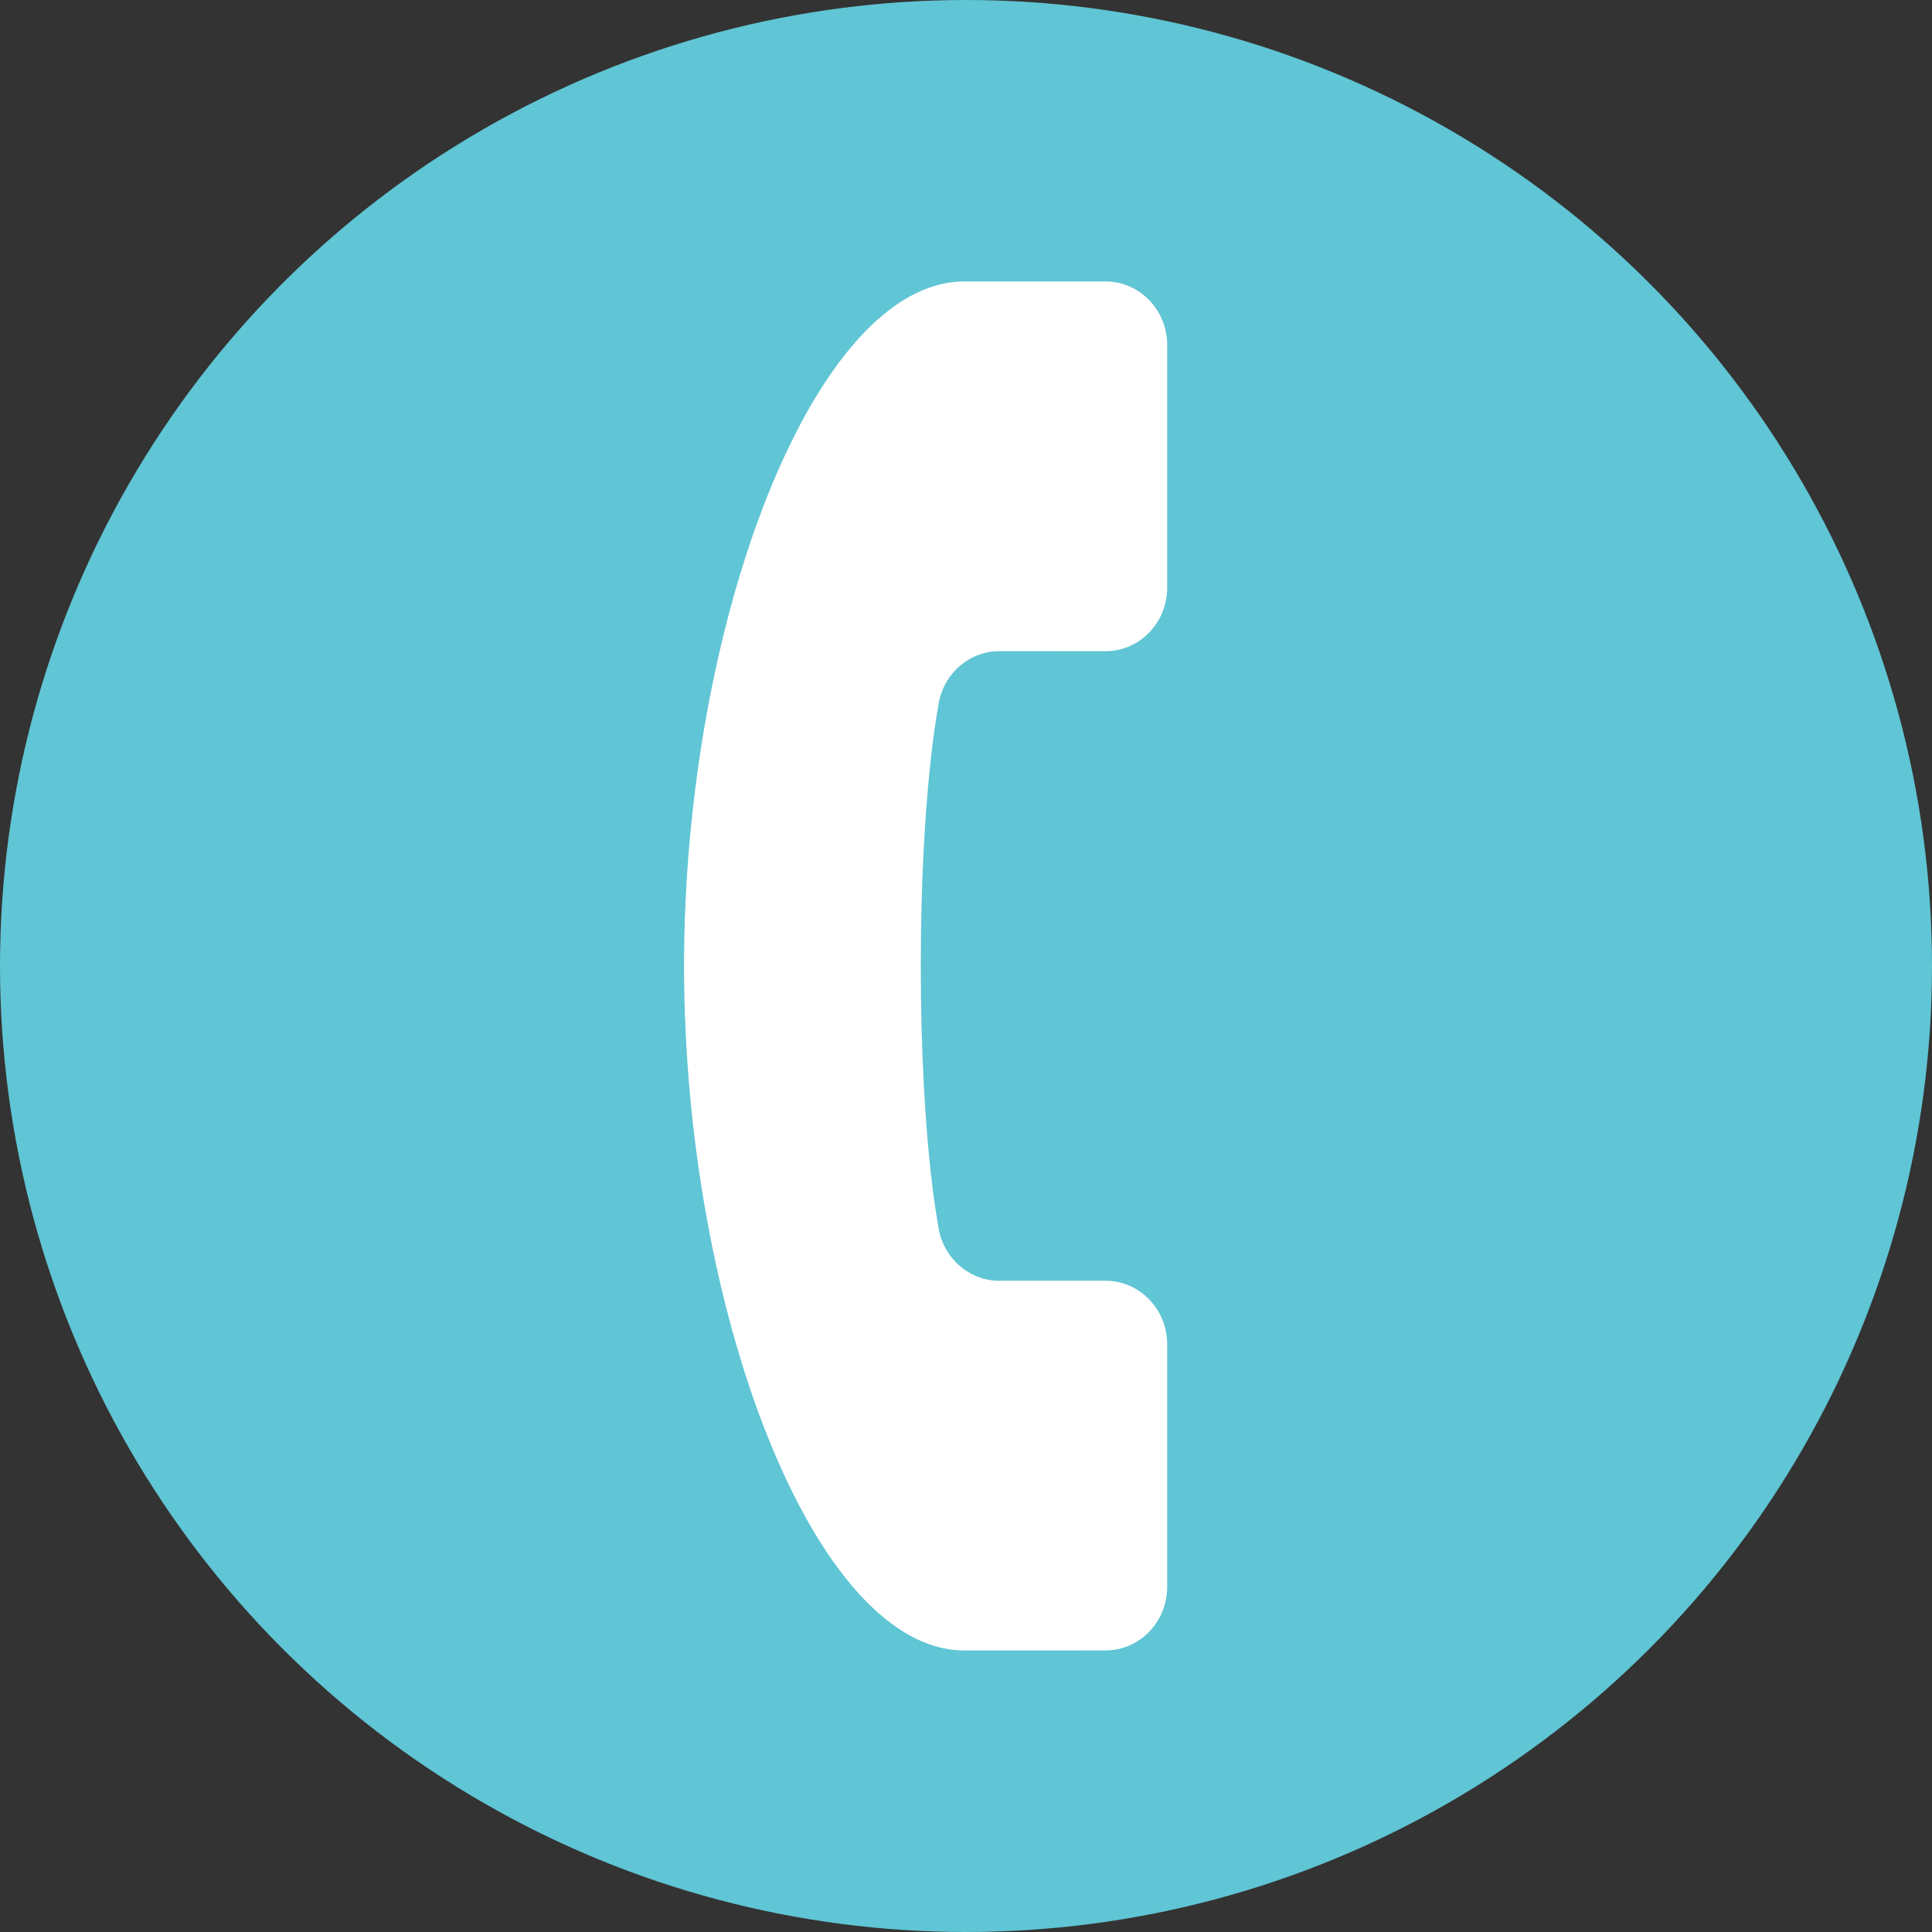
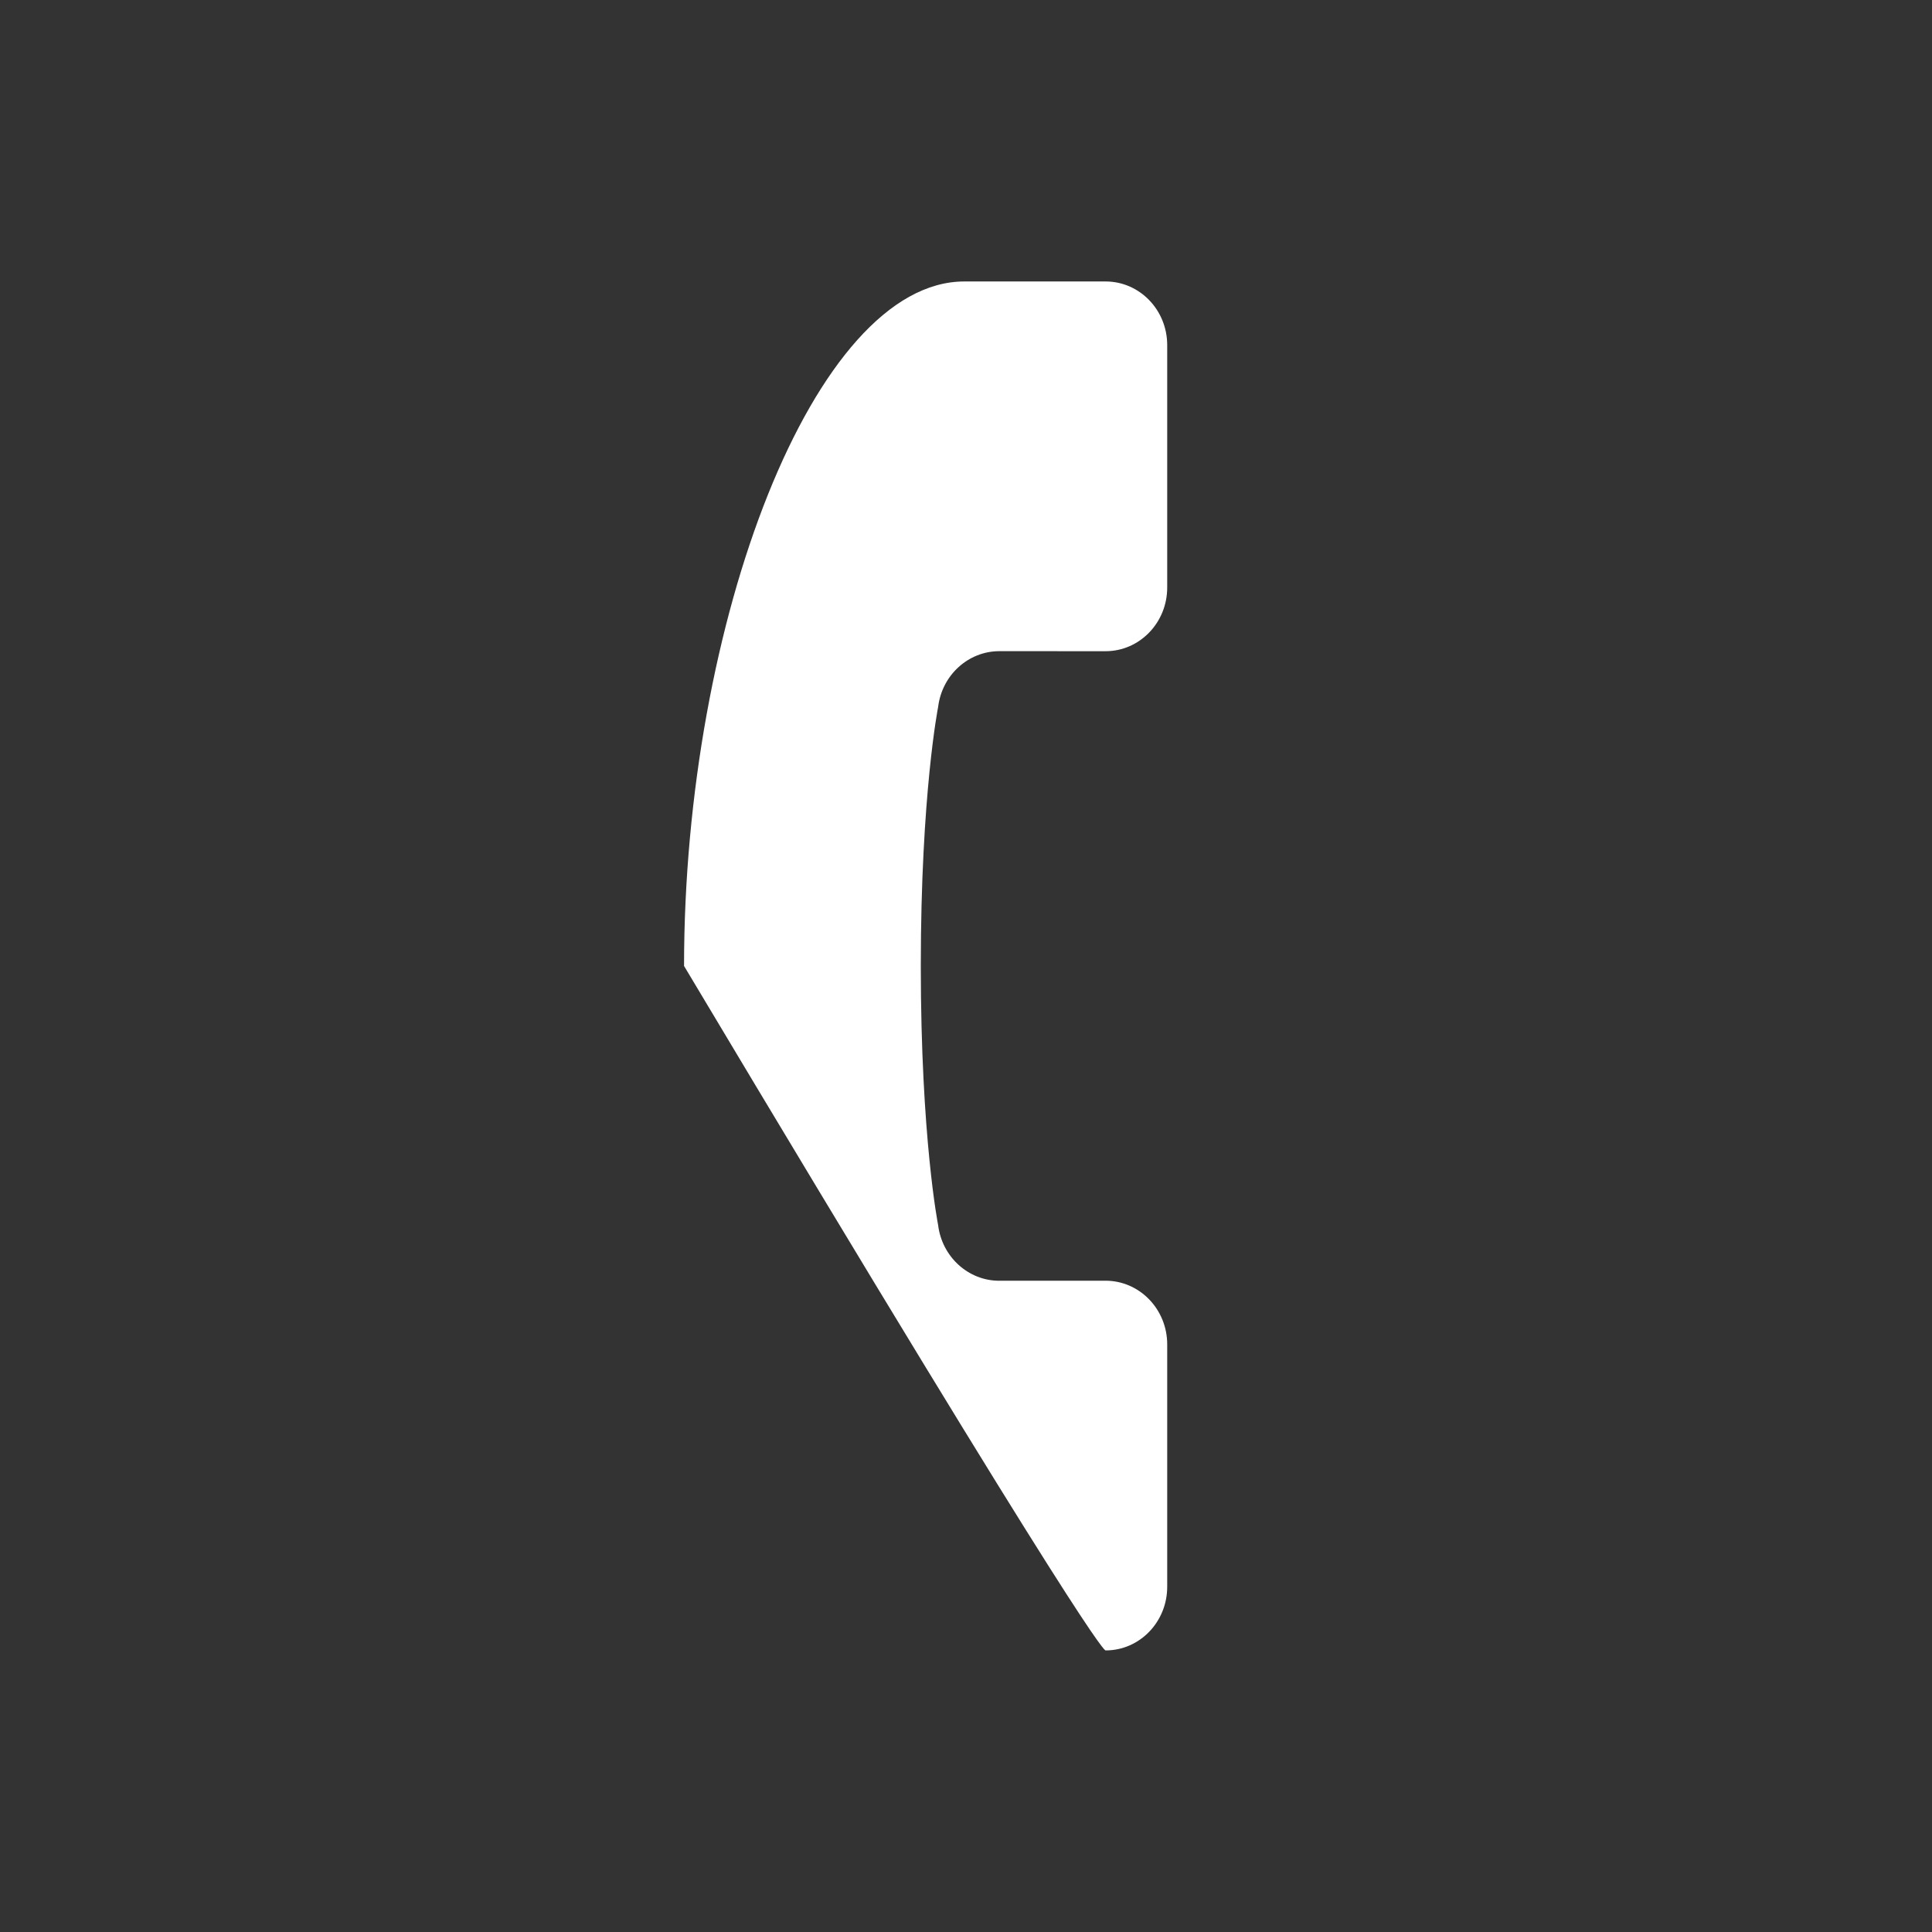
<svg xmlns="http://www.w3.org/2000/svg" preserveAspectRatio="xMidYMid" width="48" height="48" viewBox="0 0 48 48">
  <rect x="0" y="0" width="48" height="48" fill="#333333" stroke="none" />
  <defs>
    <style>
      .cls-1 {
        fill: #60c5d4;
      }

      .cls-2 {
        fill: #fff;
        fill-rule: evenodd;
      }
    </style>
  </defs>
  <g>
-     <circle cx="24" cy="24" r="24" class="cls-1" />
-     <path d="M28.999,39.421 L28.999,33.402 C28.999,32.528 28.314,31.820 27.468,31.819 L24.826,31.820 C24.056,31.820 23.404,31.226 23.307,30.435 C23.307,30.435 22.877,28.269 22.877,23.999 C22.877,19.729 23.308,17.562 23.308,17.562 C23.405,16.772 24.056,16.179 24.828,16.178 L27.467,16.179 C28.314,16.179 29.000,15.470 28.999,14.595 L28.999,8.576 C29.000,7.702 28.315,6.993 27.468,6.993 C27.449,6.993 27.154,6.993 23.958,6.993 C20.236,6.993 16.996,15.434 16.995,23.999 C16.996,32.564 20.236,41.005 23.957,41.005 C27.153,41.005 27.448,41.004 27.468,41.004 C28.314,41.005 29.000,40.296 28.999,39.421 Z" class="cls-2" />
+     <path d="M28.999,39.421 L28.999,33.402 C28.999,32.528 28.314,31.820 27.468,31.819 L24.826,31.820 C24.056,31.820 23.404,31.226 23.307,30.435 C23.307,30.435 22.877,28.269 22.877,23.999 C22.877,19.729 23.308,17.562 23.308,17.562 C23.405,16.772 24.056,16.179 24.828,16.178 L27.467,16.179 C28.314,16.179 29.000,15.470 28.999,14.595 L28.999,8.576 C29.000,7.702 28.315,6.993 27.468,6.993 C27.449,6.993 27.154,6.993 23.958,6.993 C20.236,6.993 16.996,15.434 16.995,23.999 C27.153,41.005 27.448,41.004 27.468,41.004 C28.314,41.005 29.000,40.296 28.999,39.421 Z" class="cls-2" />
  </g>
</svg>